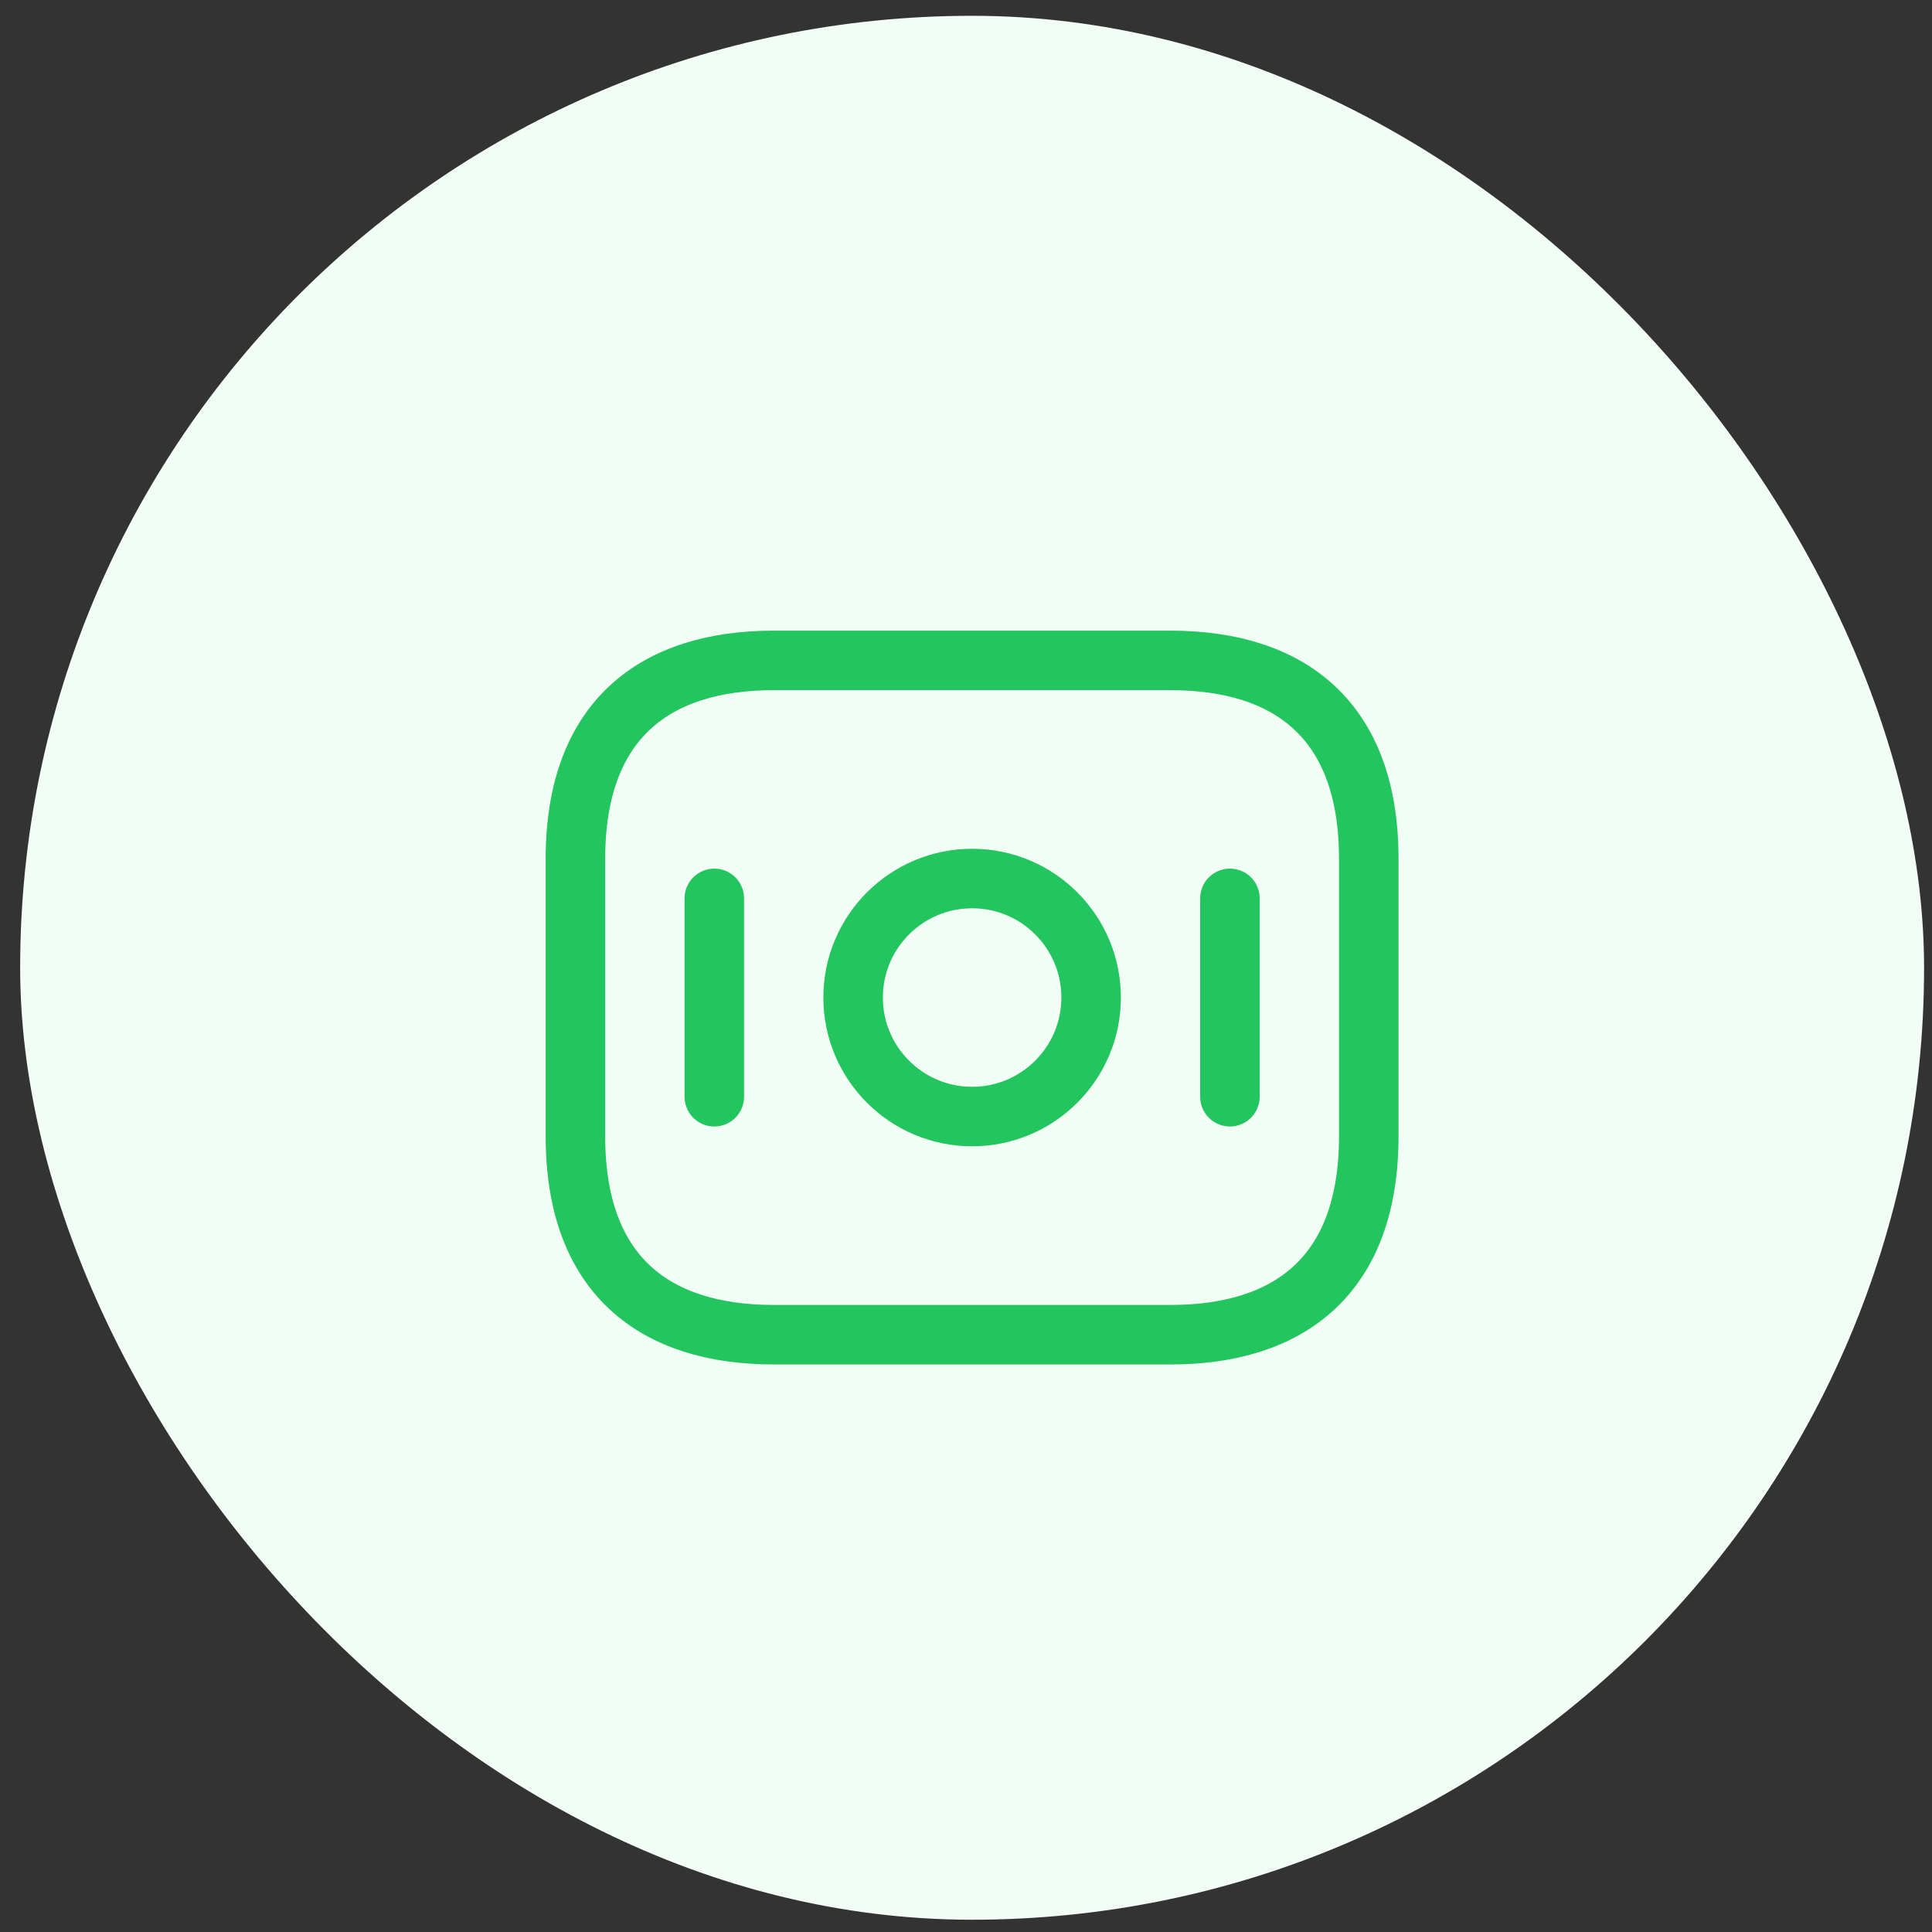
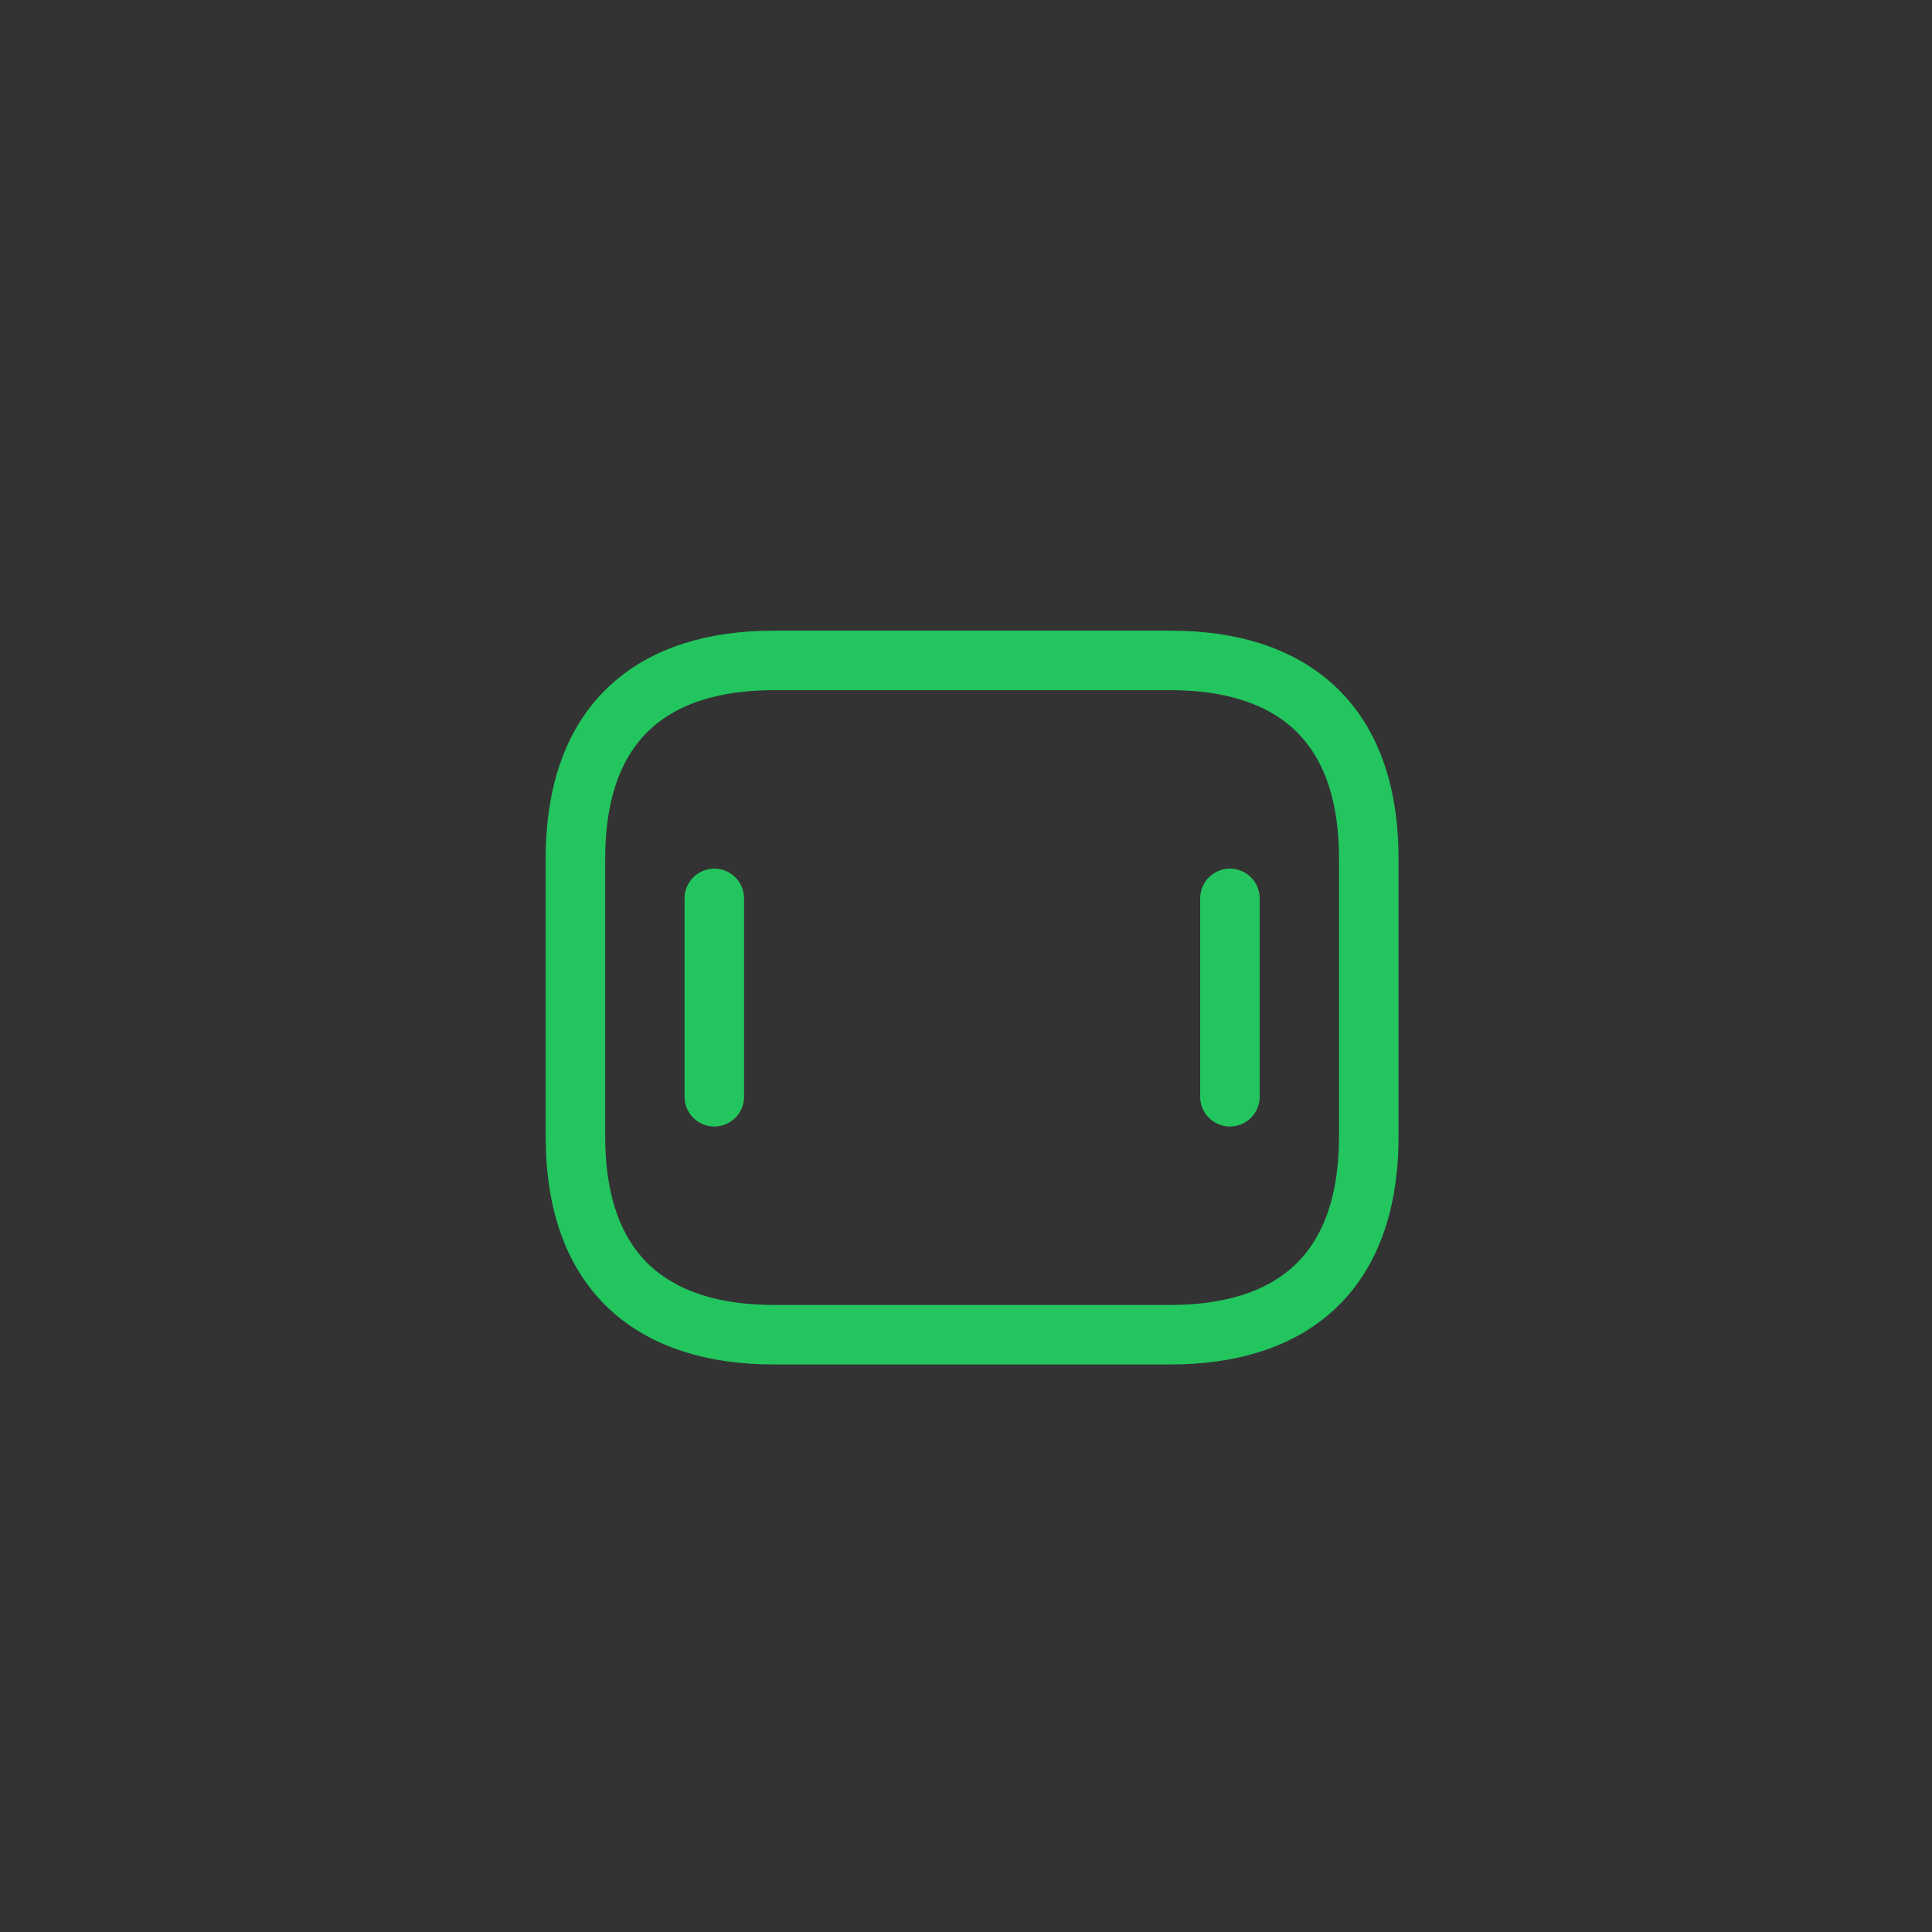
<svg xmlns="http://www.w3.org/2000/svg" width="51" height="51" viewBox="0 0 51 51" fill="none">
  <rect x="0" y="0" width="51" height="51" fill="#333333" stroke="none" />
-   <rect x="0.532" y="0.417" width="50.259" height="50.259" rx="25.129" fill="#F2FDF6" />
  <path d="M30.896 35.233H20.426C17.285 35.233 15.19 33.663 15.19 29.998V22.668C15.19 19.004 17.285 17.433 20.426 17.433H30.896C34.038 17.433 36.132 19.004 36.132 22.668V29.998C36.132 33.663 34.038 35.233 30.896 35.233Z" stroke="#22C55E" stroke-width="1.571" stroke-miterlimit="10" stroke-linecap="round" stroke-linejoin="round" />
-   <path d="M25.662 29.474C27.396 29.474 28.803 28.067 28.803 26.333C28.803 24.598 27.396 23.191 25.662 23.191C23.927 23.191 22.52 24.598 22.52 26.333C22.52 28.067 23.927 29.474 25.662 29.474Z" stroke="#22C55E" stroke-width="1.571" stroke-miterlimit="10" stroke-linecap="round" stroke-linejoin="round" />
  <path d="M18.856 23.715V28.951" stroke="#22C55E" stroke-width="1.571" stroke-miterlimit="10" stroke-linecap="round" stroke-linejoin="round" />
  <path d="M32.467 23.715V28.951" stroke="#22C55E" stroke-width="1.571" stroke-miterlimit="10" stroke-linecap="round" stroke-linejoin="round" />
</svg>